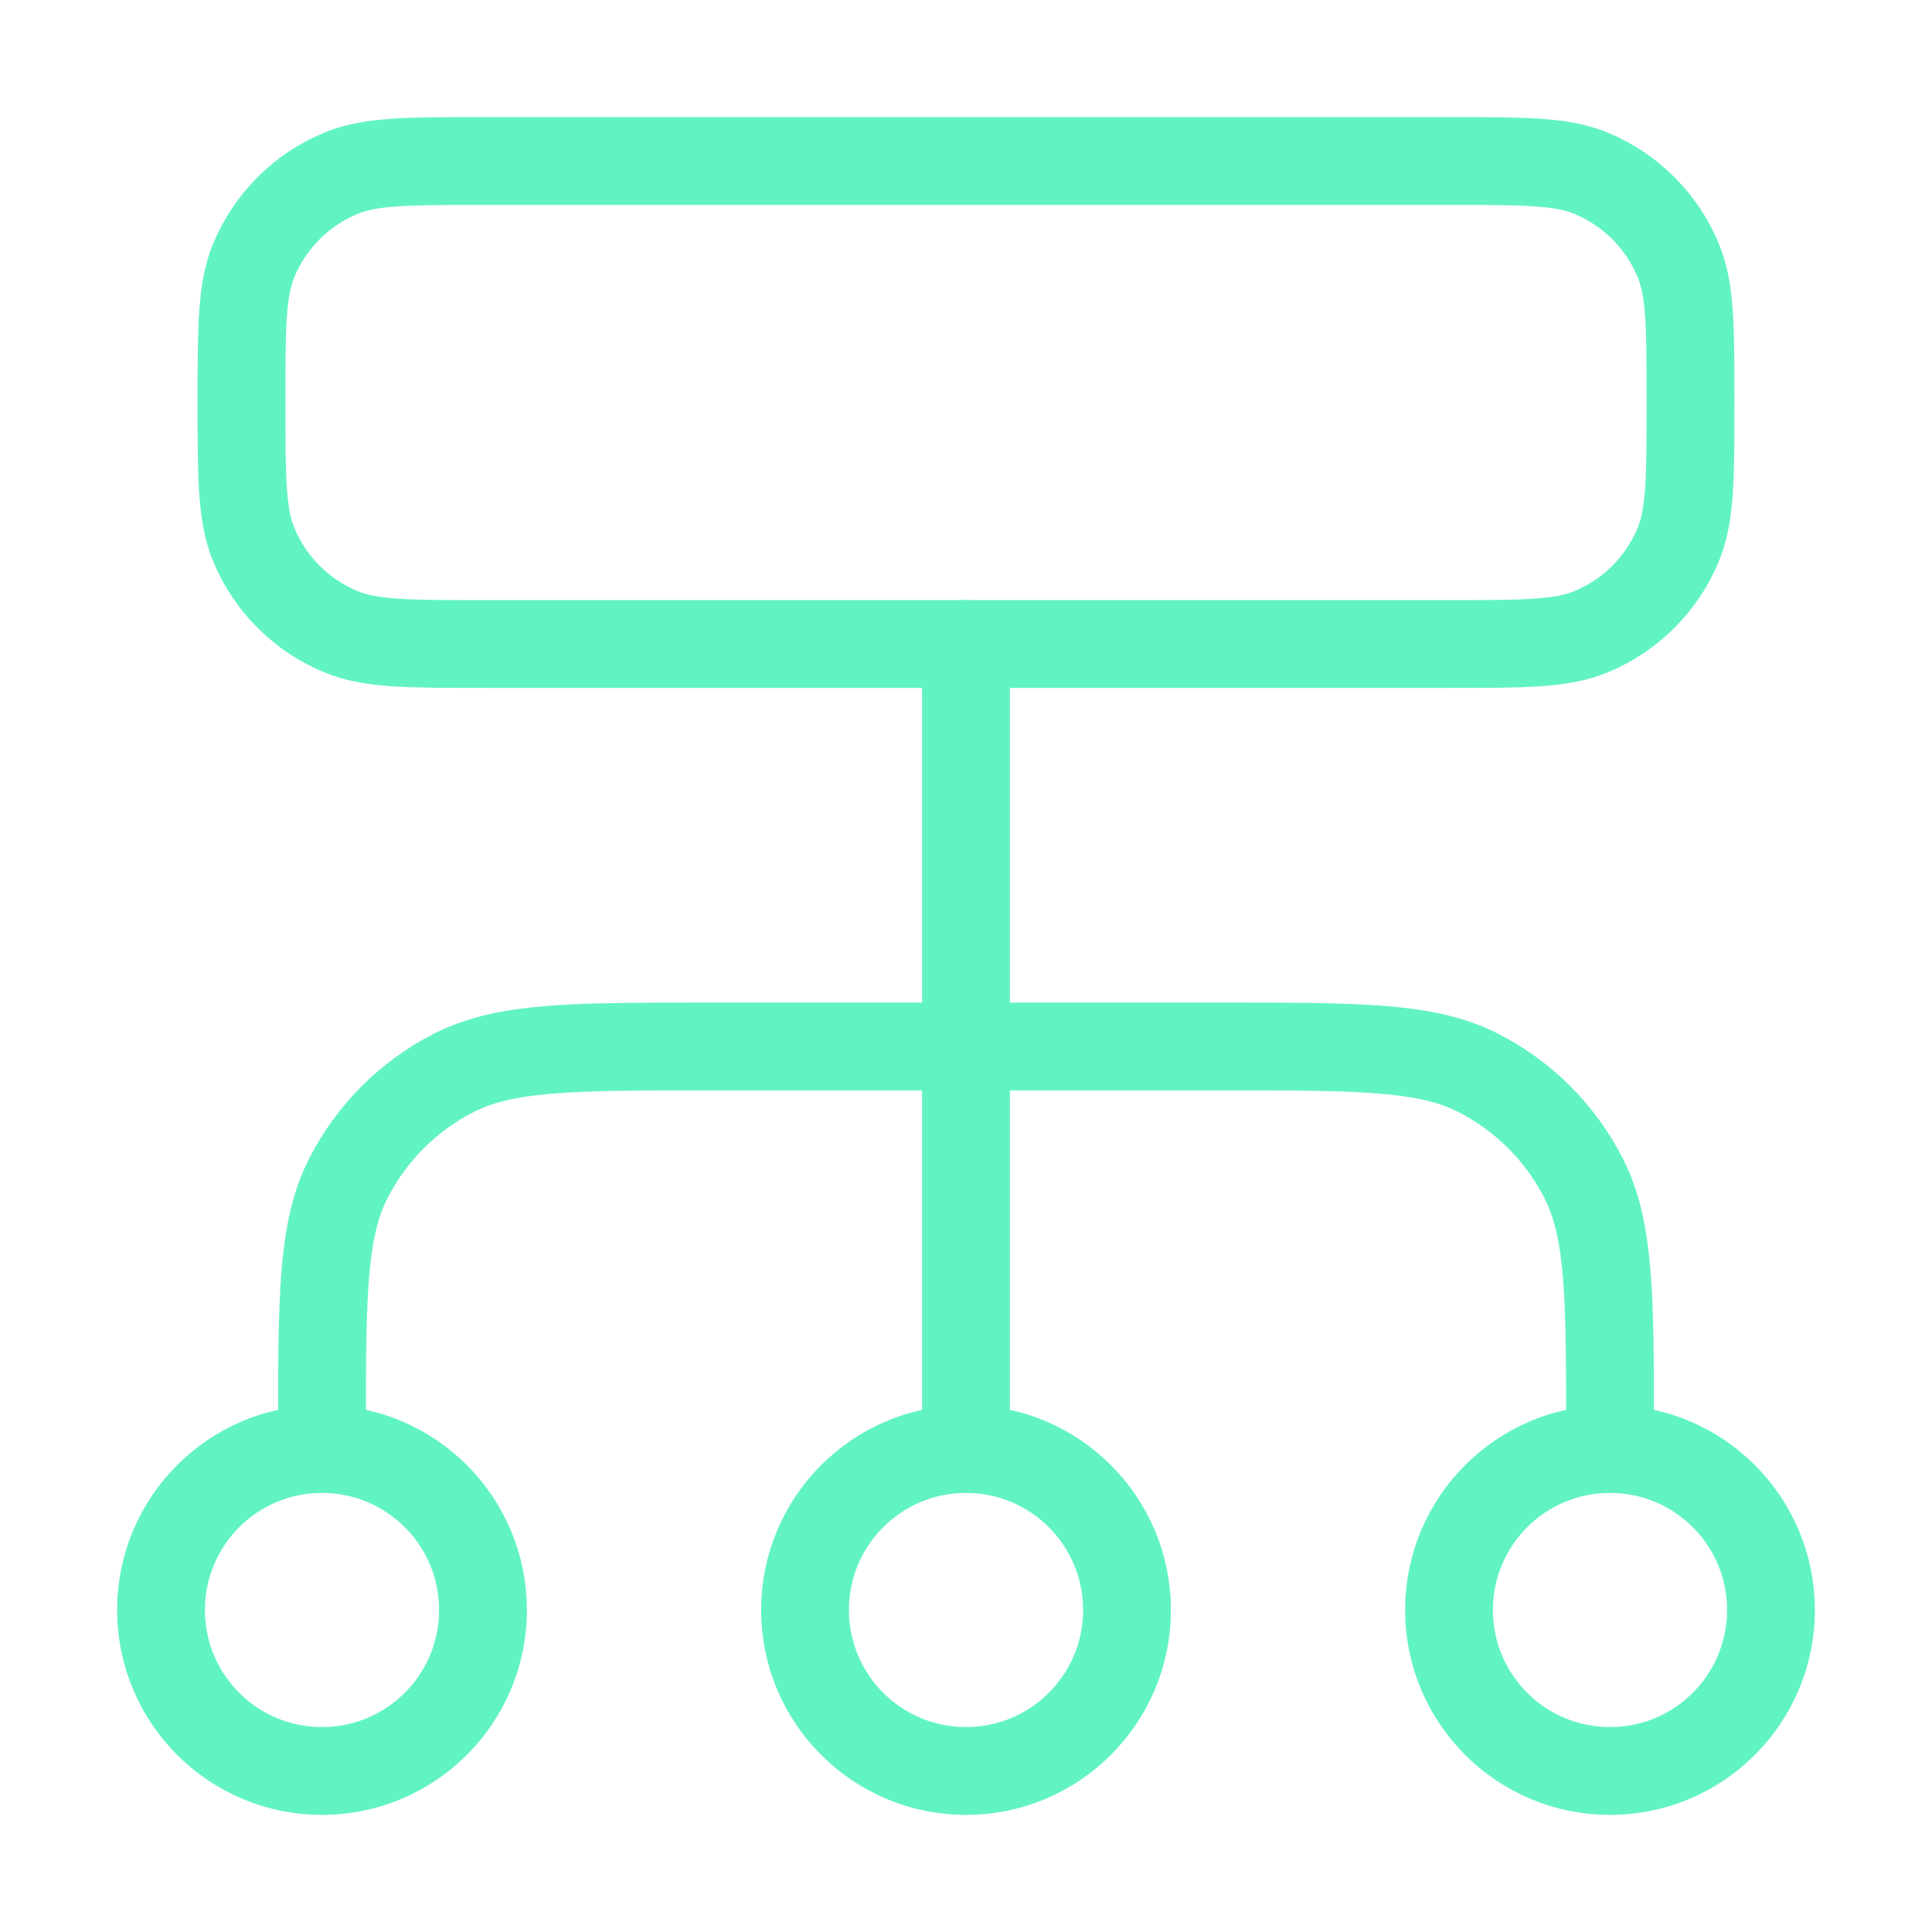
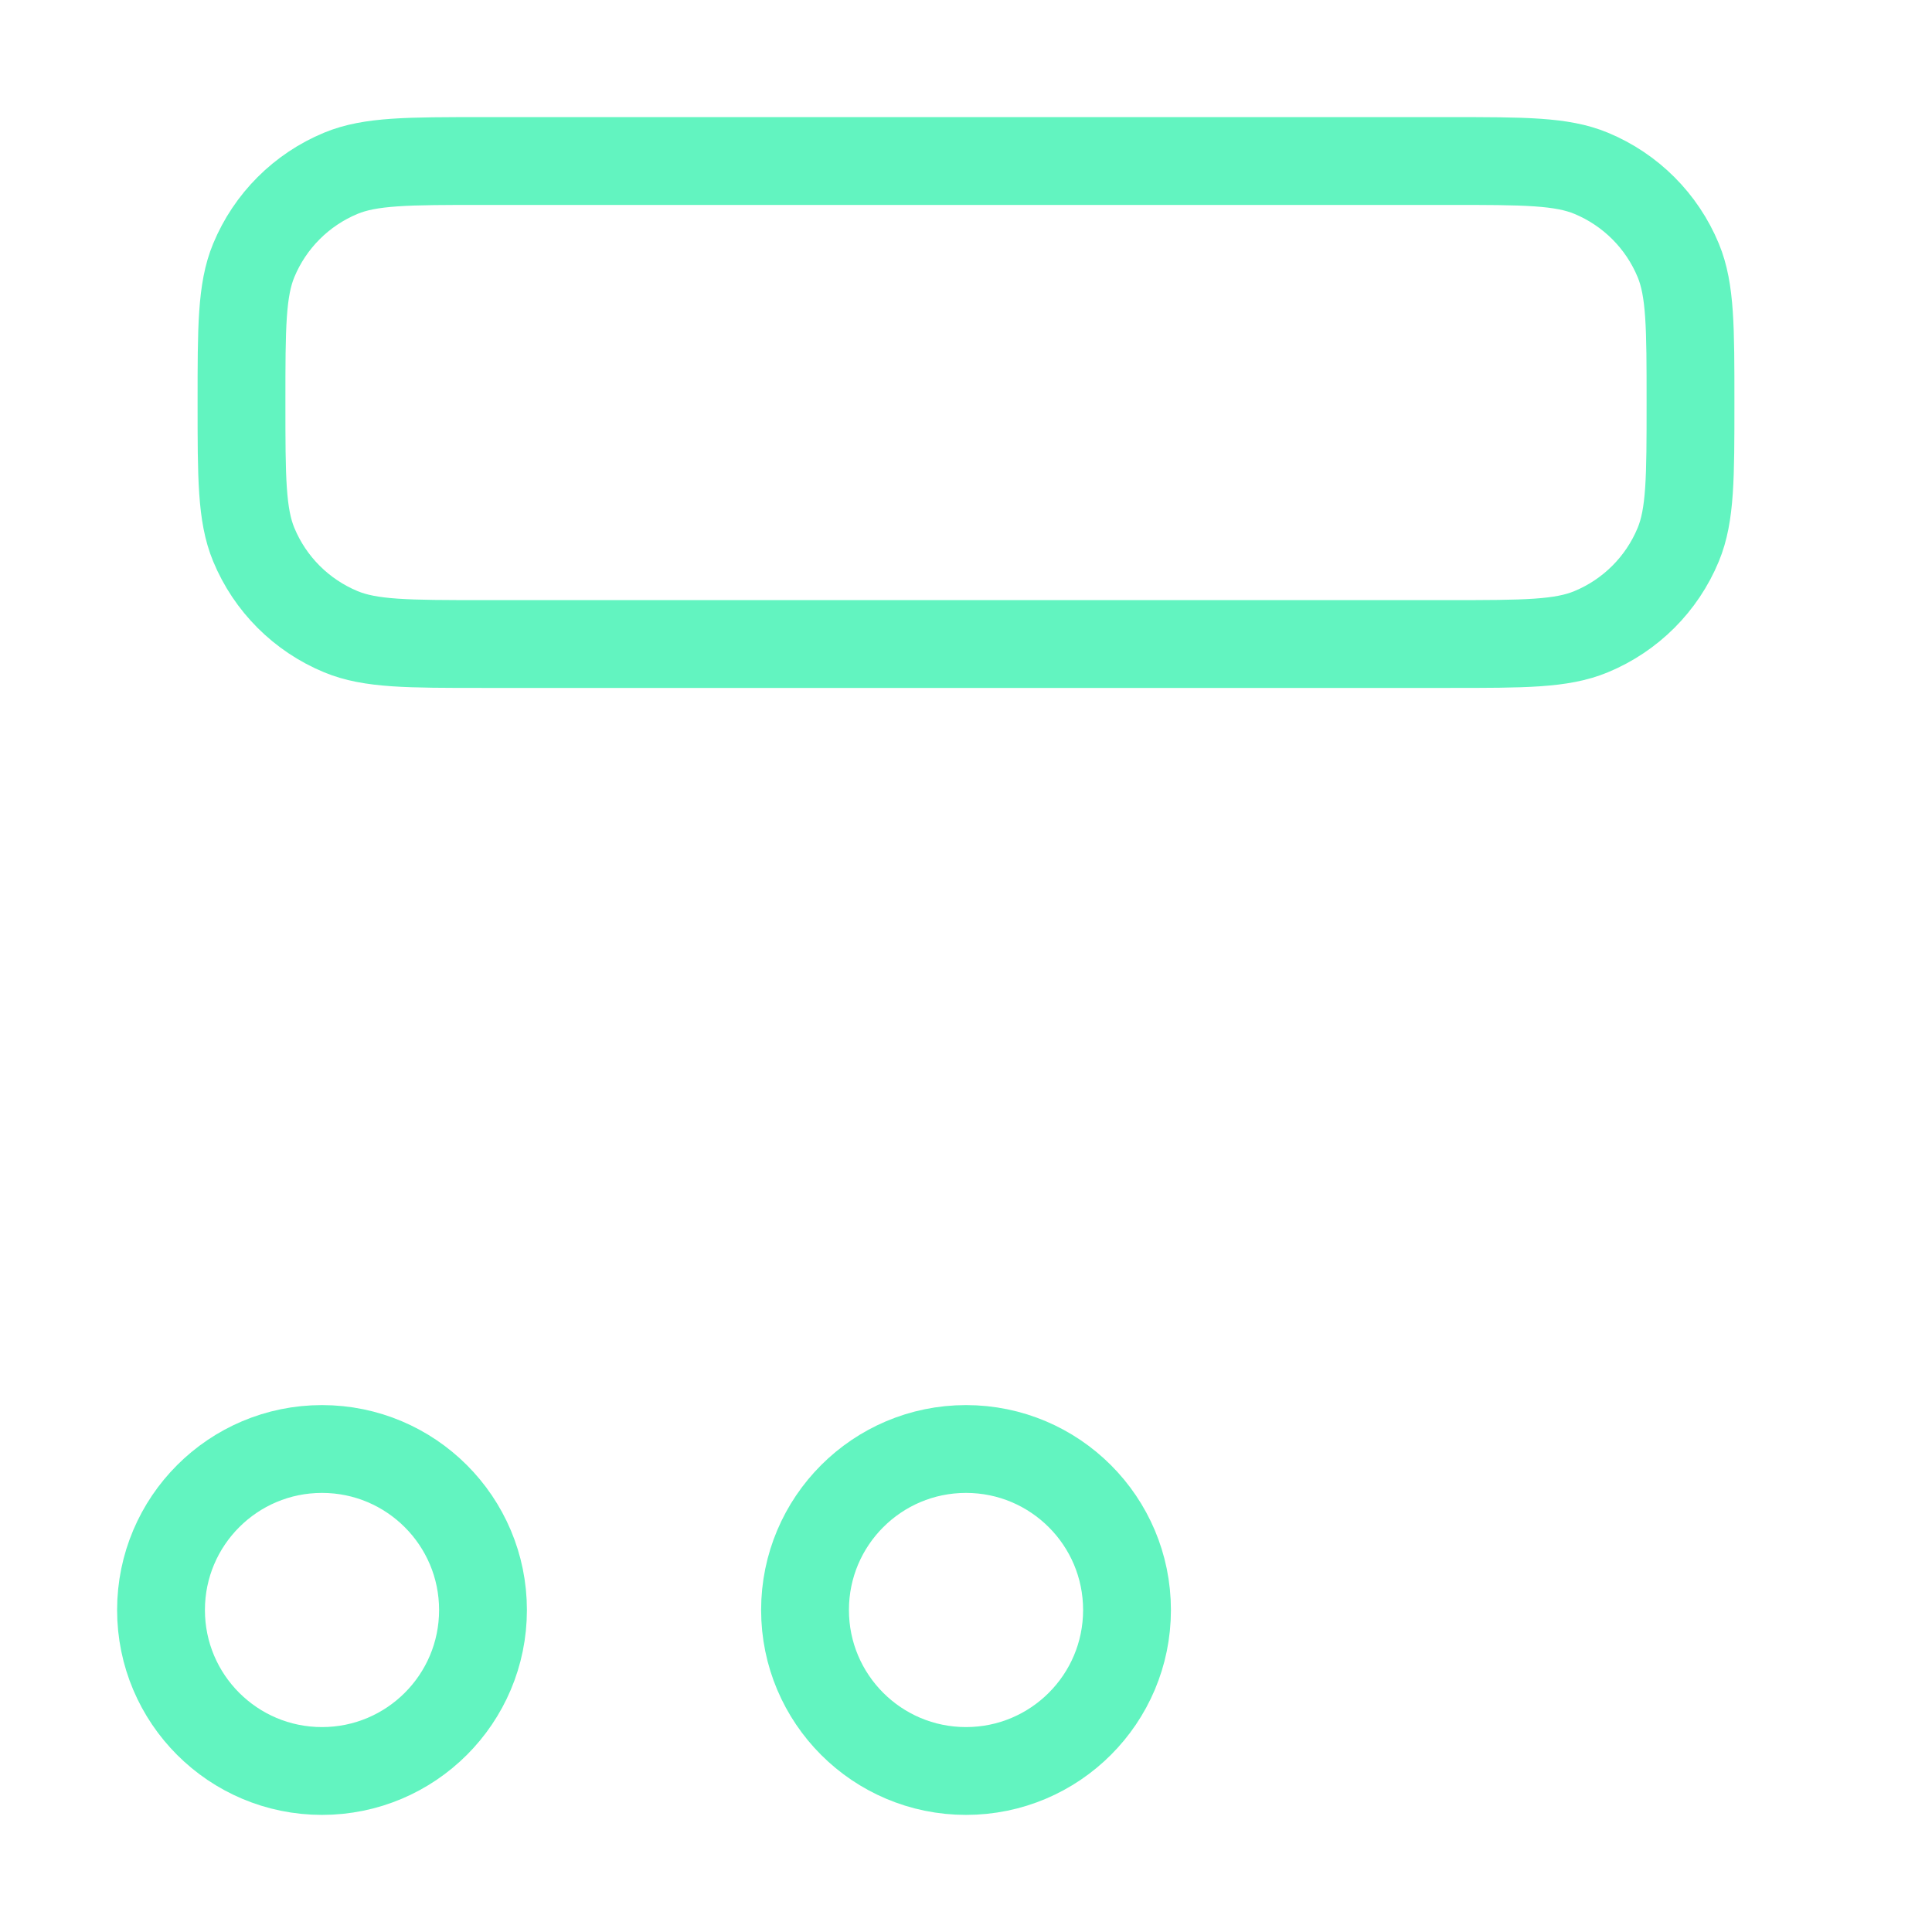
<svg xmlns="http://www.w3.org/2000/svg" width="44" height="44" viewBox="0 0 44 44" fill="none">
-   <path d="M7.333 32.633C7.333 29.553 7.333 28.013 7.933 26.836C8.46 25.802 9.302 24.96 10.336 24.433C11.513 23.833 13.053 23.833 16.133 23.833H27.867C30.947 23.833 32.487 23.833 33.664 24.433C34.699 24.96 35.54 25.802 36.067 26.836C36.667 28.013 36.667 29.553 36.667 32.633V33M22 33V14.667" stroke="#62F4C0" stroke-width="2" stroke-linecap="round" stroke-linejoin="round" />
-   <path d="M36.667 40.333C38.692 40.333 40.333 38.692 40.333 36.667C40.333 34.642 38.692 33 36.667 33C34.642 33 33 34.642 33 36.667C33 38.692 34.642 40.333 36.667 40.333Z" stroke="#62F4C0" stroke-width="2" stroke-linecap="round" stroke-linejoin="round" />
  <path d="M22 40.333C24.025 40.333 25.667 38.692 25.667 36.667C25.667 34.642 24.025 33 22 33C19.975 33 18.334 34.642 18.334 36.667C18.334 38.692 19.975 40.333 22 40.333Z" stroke="#62F4C0" stroke-width="2" stroke-linecap="round" stroke-linejoin="round" />
  <path d="M7.333 40.333C9.358 40.333 11 38.692 11 36.667C11 34.642 9.358 33 7.333 33C5.308 33 3.667 34.642 3.667 36.667C3.667 38.692 5.308 40.333 7.333 40.333Z" stroke="#62F4C0" stroke-width="2" stroke-linecap="round" stroke-linejoin="round" />
  <path d="M5.5 9.167C5.5 7.458 5.5 6.604 5.779 5.93C6.151 5.032 6.865 4.318 7.763 3.946C8.437 3.667 9.292 3.667 11 3.667H33C34.709 3.667 35.563 3.667 36.236 3.946C37.135 4.318 37.849 5.032 38.221 5.93C38.5 6.604 38.5 7.458 38.5 9.167C38.5 10.875 38.5 11.729 38.221 12.403C37.849 13.302 37.135 14.015 36.236 14.387C35.563 14.667 34.709 14.667 33 14.667H11C9.292 14.667 8.437 14.667 7.763 14.387C6.865 14.015 6.151 13.302 5.779 12.403C5.5 11.729 5.5 10.875 5.5 9.167Z" stroke="#62F4C0" stroke-width="2" stroke-linecap="round" stroke-linejoin="round" />
</svg>